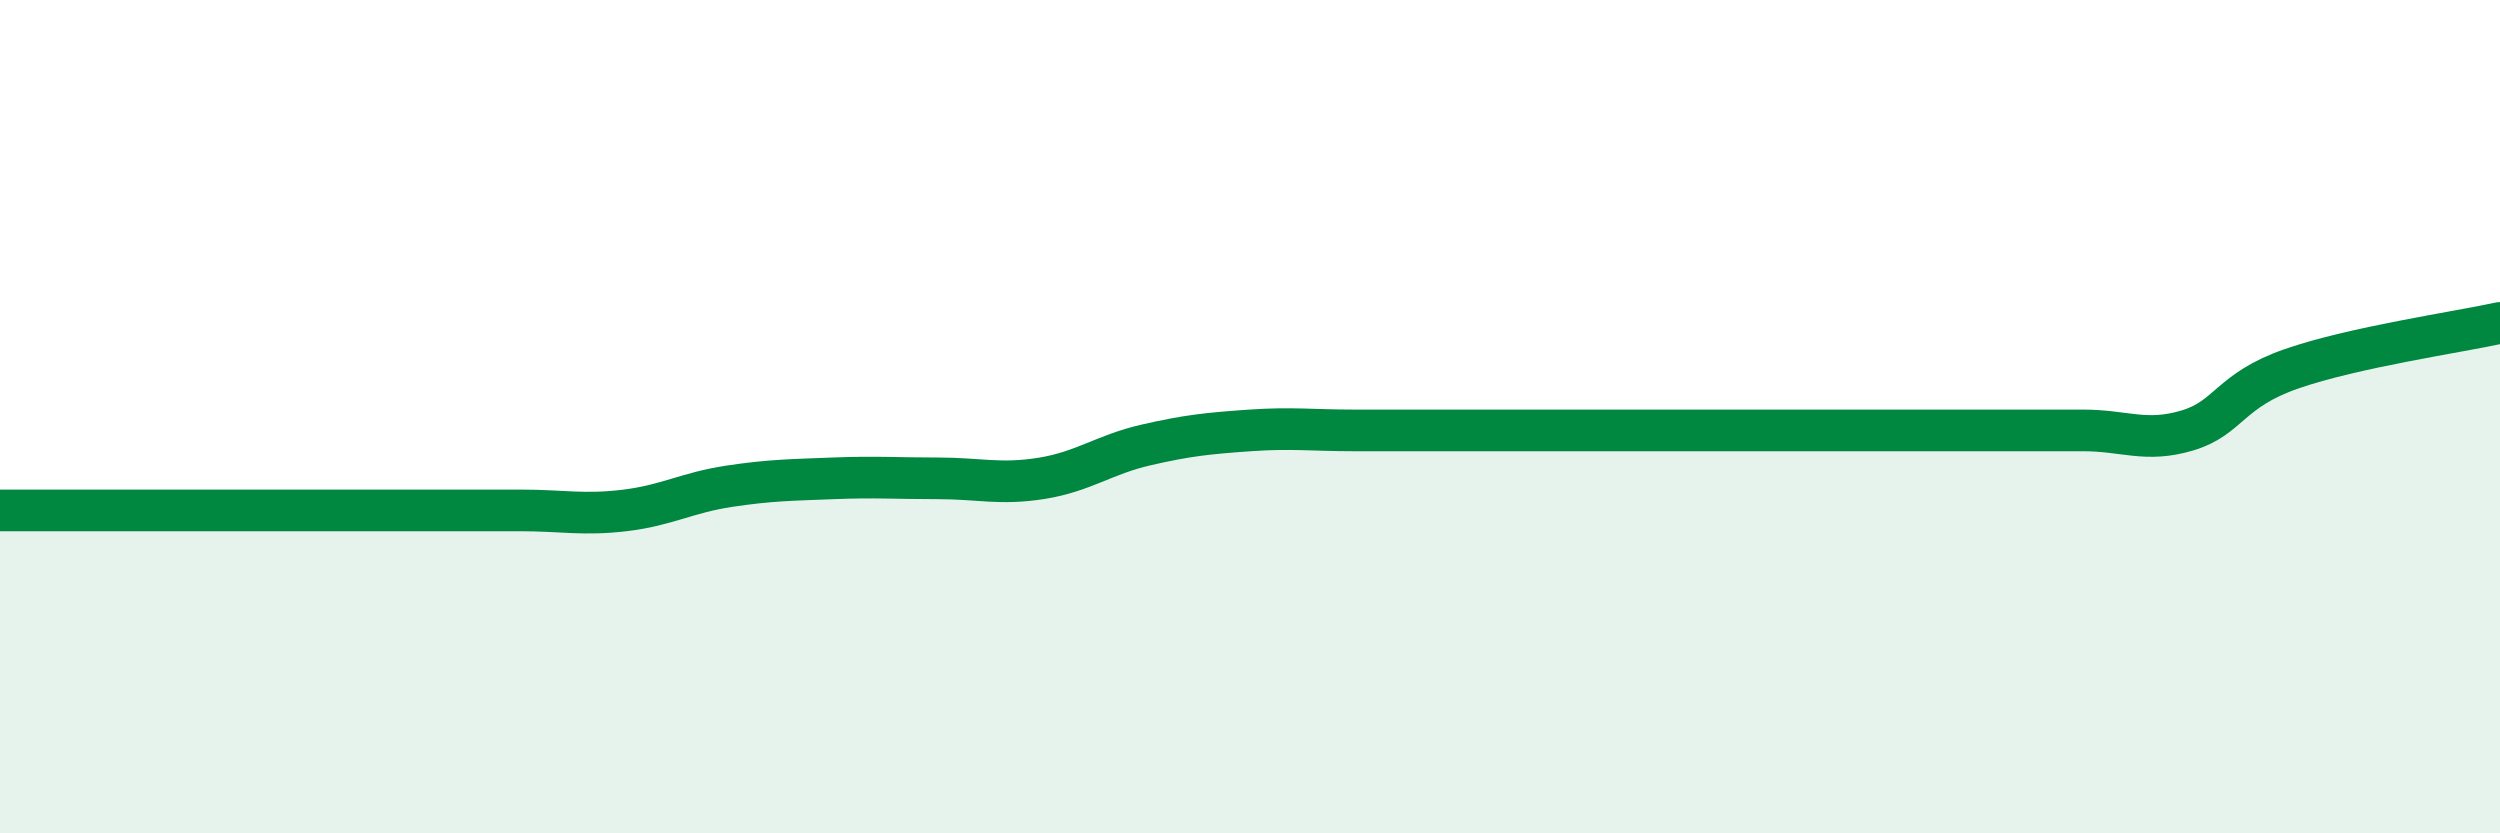
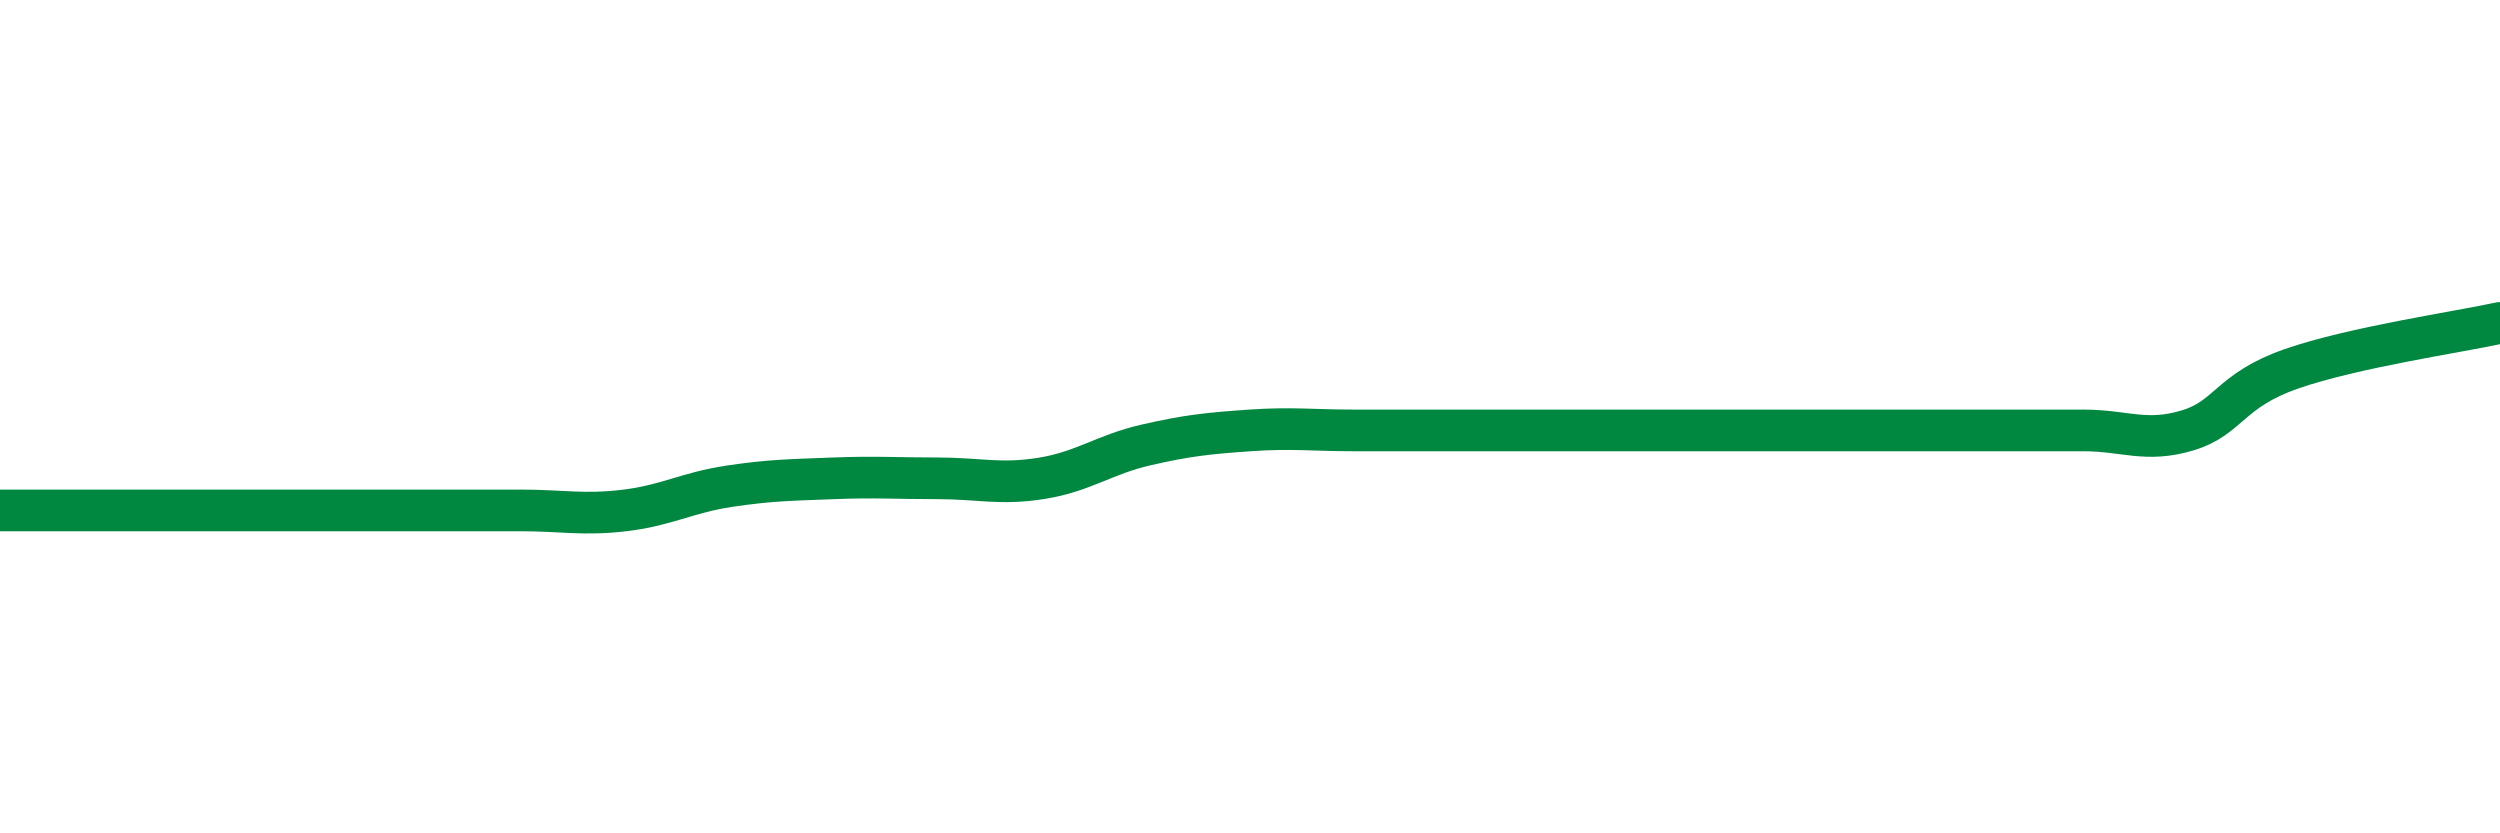
<svg xmlns="http://www.w3.org/2000/svg" width="60" height="20" viewBox="0 0 60 20">
-   <path d="M 0,12.25 C 0.5,12.25 1.5,12.25 2.5,12.25 C 3.5,12.25 4,12.25 5,12.25 C 6,12.25 6.5,12.25 7.5,12.25 C 8.5,12.25 9,12.25 10,12.25 C 11,12.25 11.5,12.25 12.5,12.25 C 13.5,12.25 14,12.37 15,12.25 C 16,12.13 16.5,11.82 17.5,11.67 C 18.5,11.52 19,11.52 20,11.48 C 21,11.44 21.5,11.48 22.5,11.48 C 23.5,11.48 24,11.64 25,11.48 C 26,11.32 26.5,10.91 27.5,10.68 C 28.5,10.45 29,10.4 30,10.33 C 31,10.26 31.5,10.33 32.5,10.33 C 33.5,10.33 34,10.33 35,10.33 C 36,10.33 36.5,10.33 37.5,10.33 C 38.5,10.33 39,10.33 40,10.33 C 41,10.33 41.5,10.33 42.5,10.33 C 43.5,10.33 44,10.33 45,10.33 C 46,10.33 46.5,10.33 47.5,10.33 C 48.5,10.33 49,10.33 50,10.33 C 51,10.33 51.5,10.63 52.5,10.33 C 53.5,10.03 53.5,9.37 55,8.85 C 56.5,8.33 59,7.97 60,7.75L60 20L0 20Z" fill="#008740" opacity="0.1" stroke-linecap="round" stroke-linejoin="round" />
  <path d="M 0,12.25 C 0.5,12.25 1.5,12.25 2.5,12.25 C 3.5,12.25 4,12.25 5,12.25 C 6,12.25 6.5,12.25 7.5,12.25 C 8.5,12.25 9,12.25 10,12.25 C 11,12.25 11.5,12.25 12.5,12.25 C 13.5,12.25 14,12.37 15,12.25 C 16,12.13 16.5,11.82 17.5,11.67 C 18.5,11.52 19,11.52 20,11.48 C 21,11.44 21.5,11.48 22.5,11.48 C 23.5,11.48 24,11.64 25,11.48 C 26,11.32 26.5,10.91 27.5,10.68 C 28.5,10.45 29,10.4 30,10.33 C 31,10.26 31.5,10.33 32.5,10.33 C 33.5,10.33 34,10.33 35,10.33 C 36,10.33 36.5,10.33 37.5,10.33 C 38.5,10.33 39,10.33 40,10.33 C 41,10.33 41.5,10.33 42.5,10.33 C 43.5,10.33 44,10.33 45,10.33 C 46,10.33 46.5,10.33 47.5,10.33 C 48.5,10.33 49,10.33 50,10.33 C 51,10.33 51.5,10.63 52.5,10.33 C 53.5,10.03 53.5,9.37 55,8.85 C 56.5,8.33 59,7.97 60,7.75" stroke="#008740" stroke-width="1" fill="none" stroke-linecap="round" stroke-linejoin="round" />
</svg>